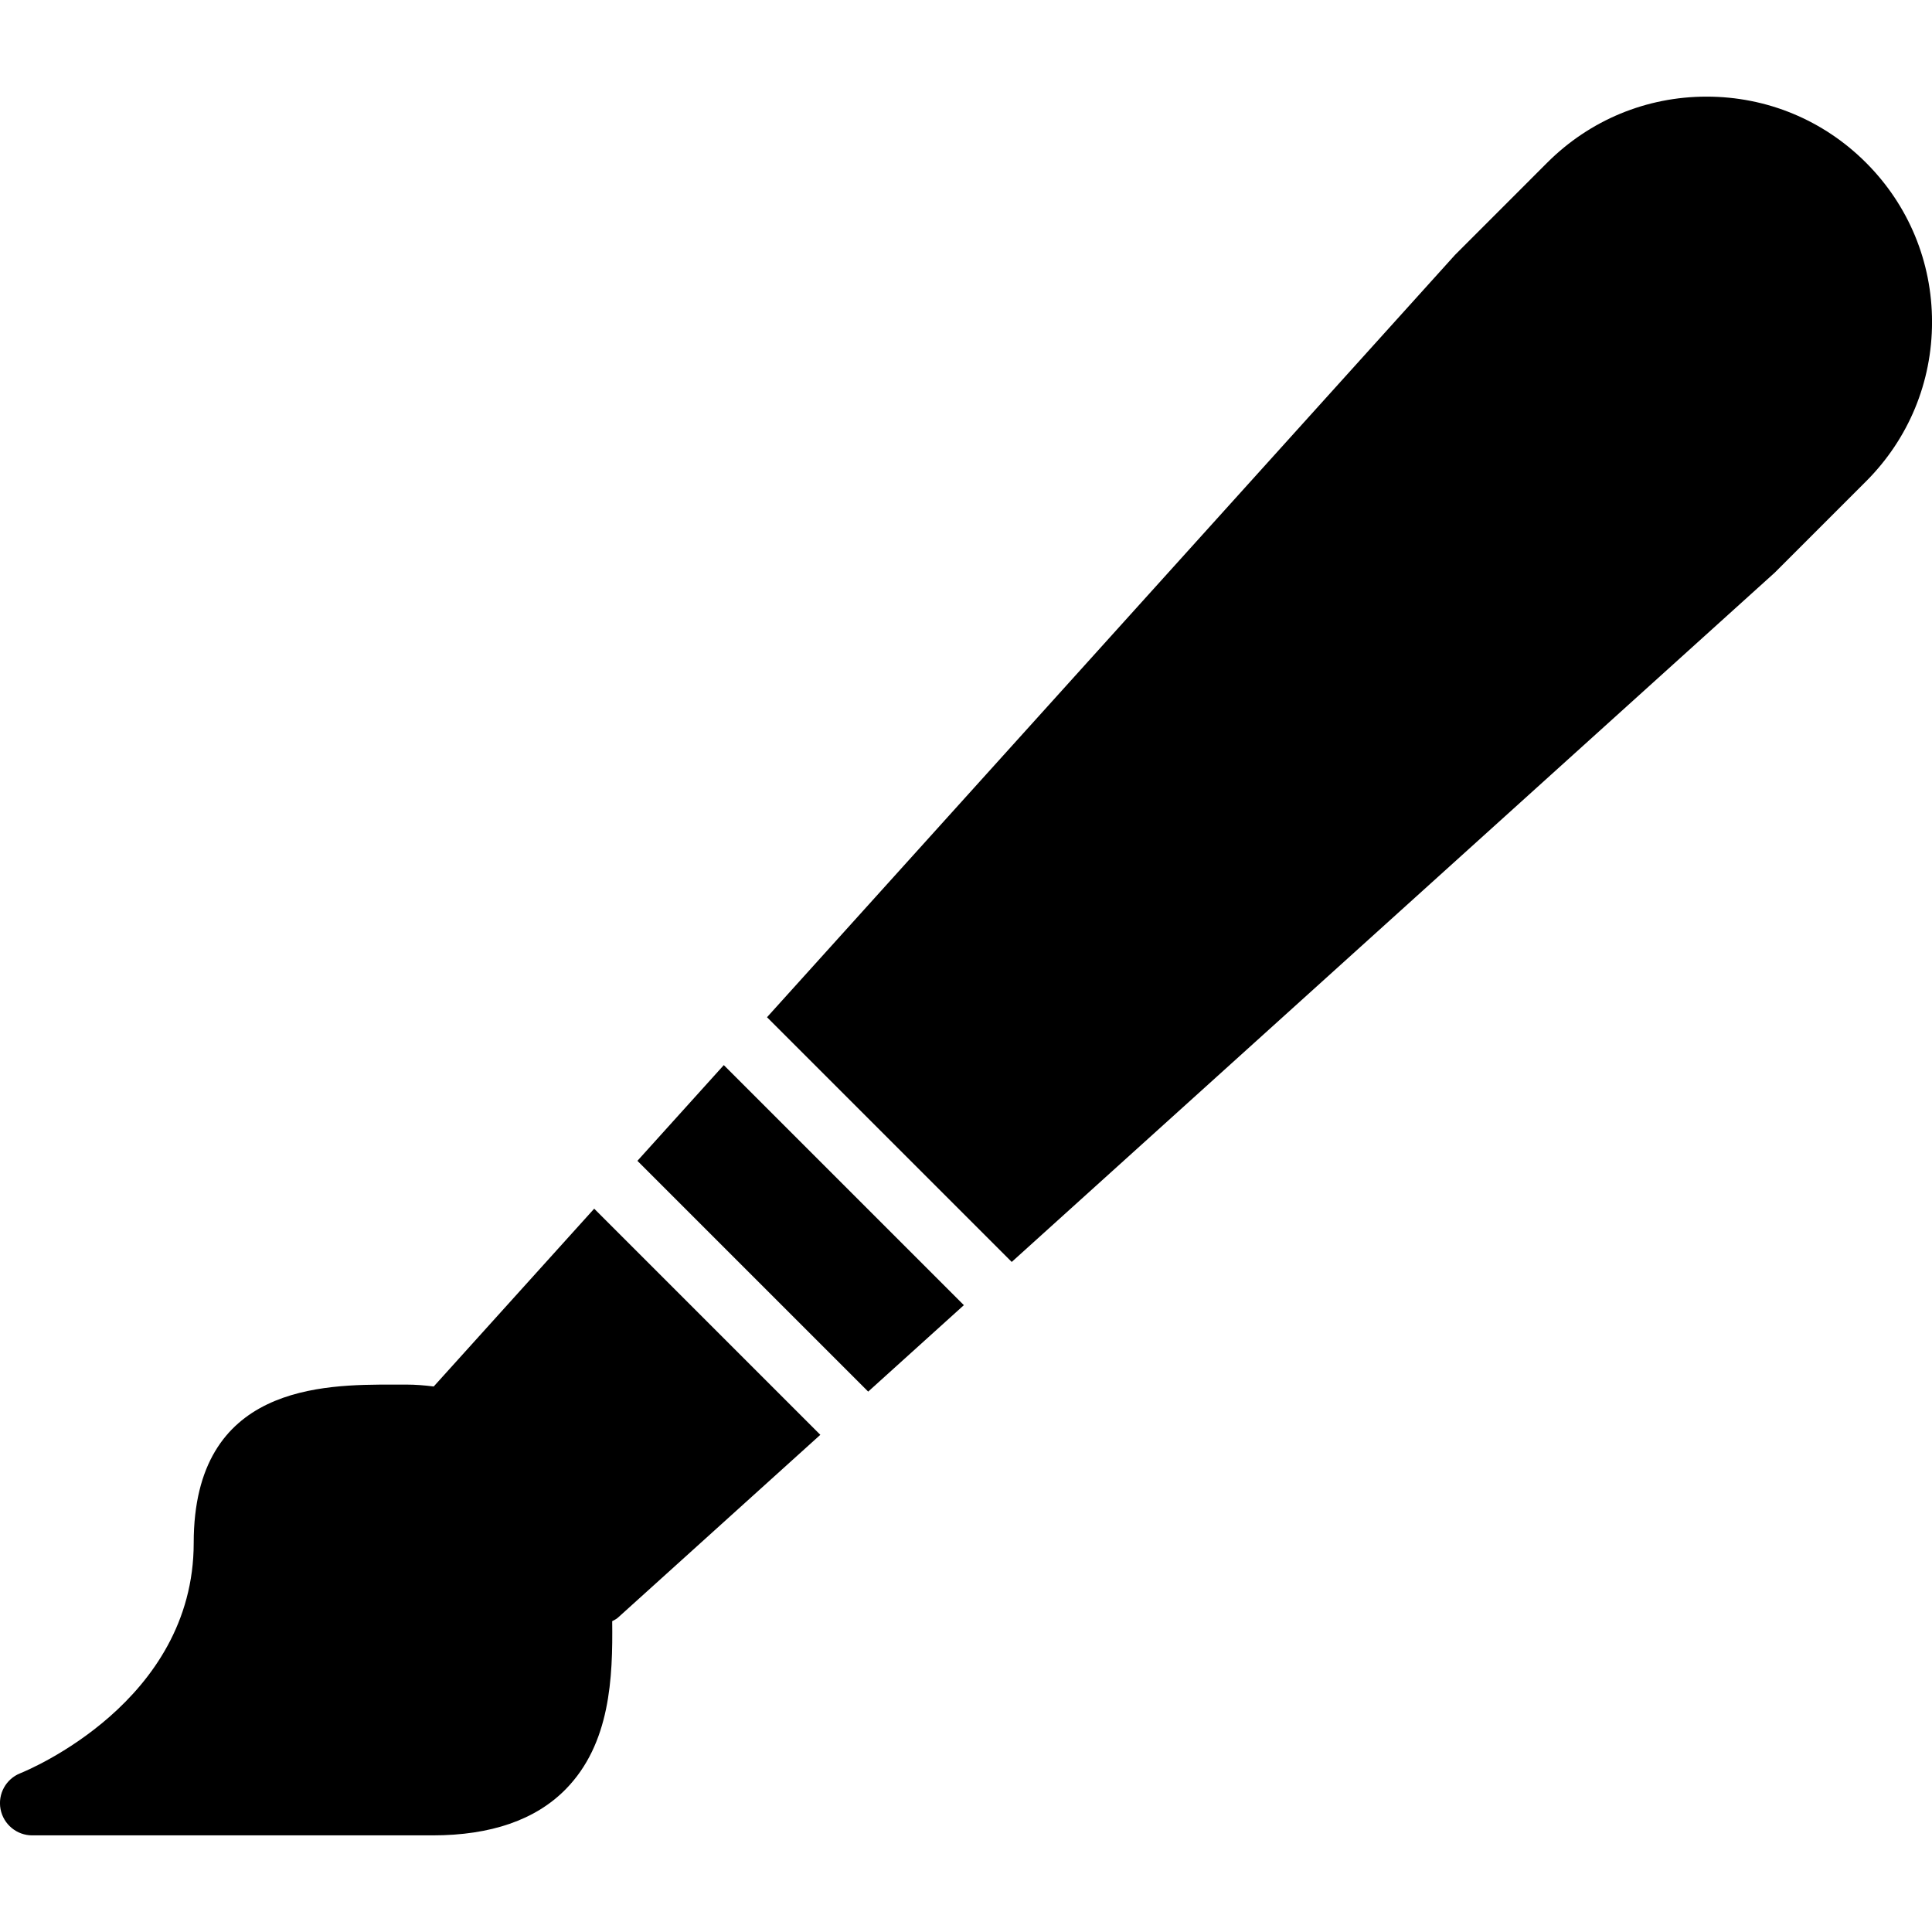
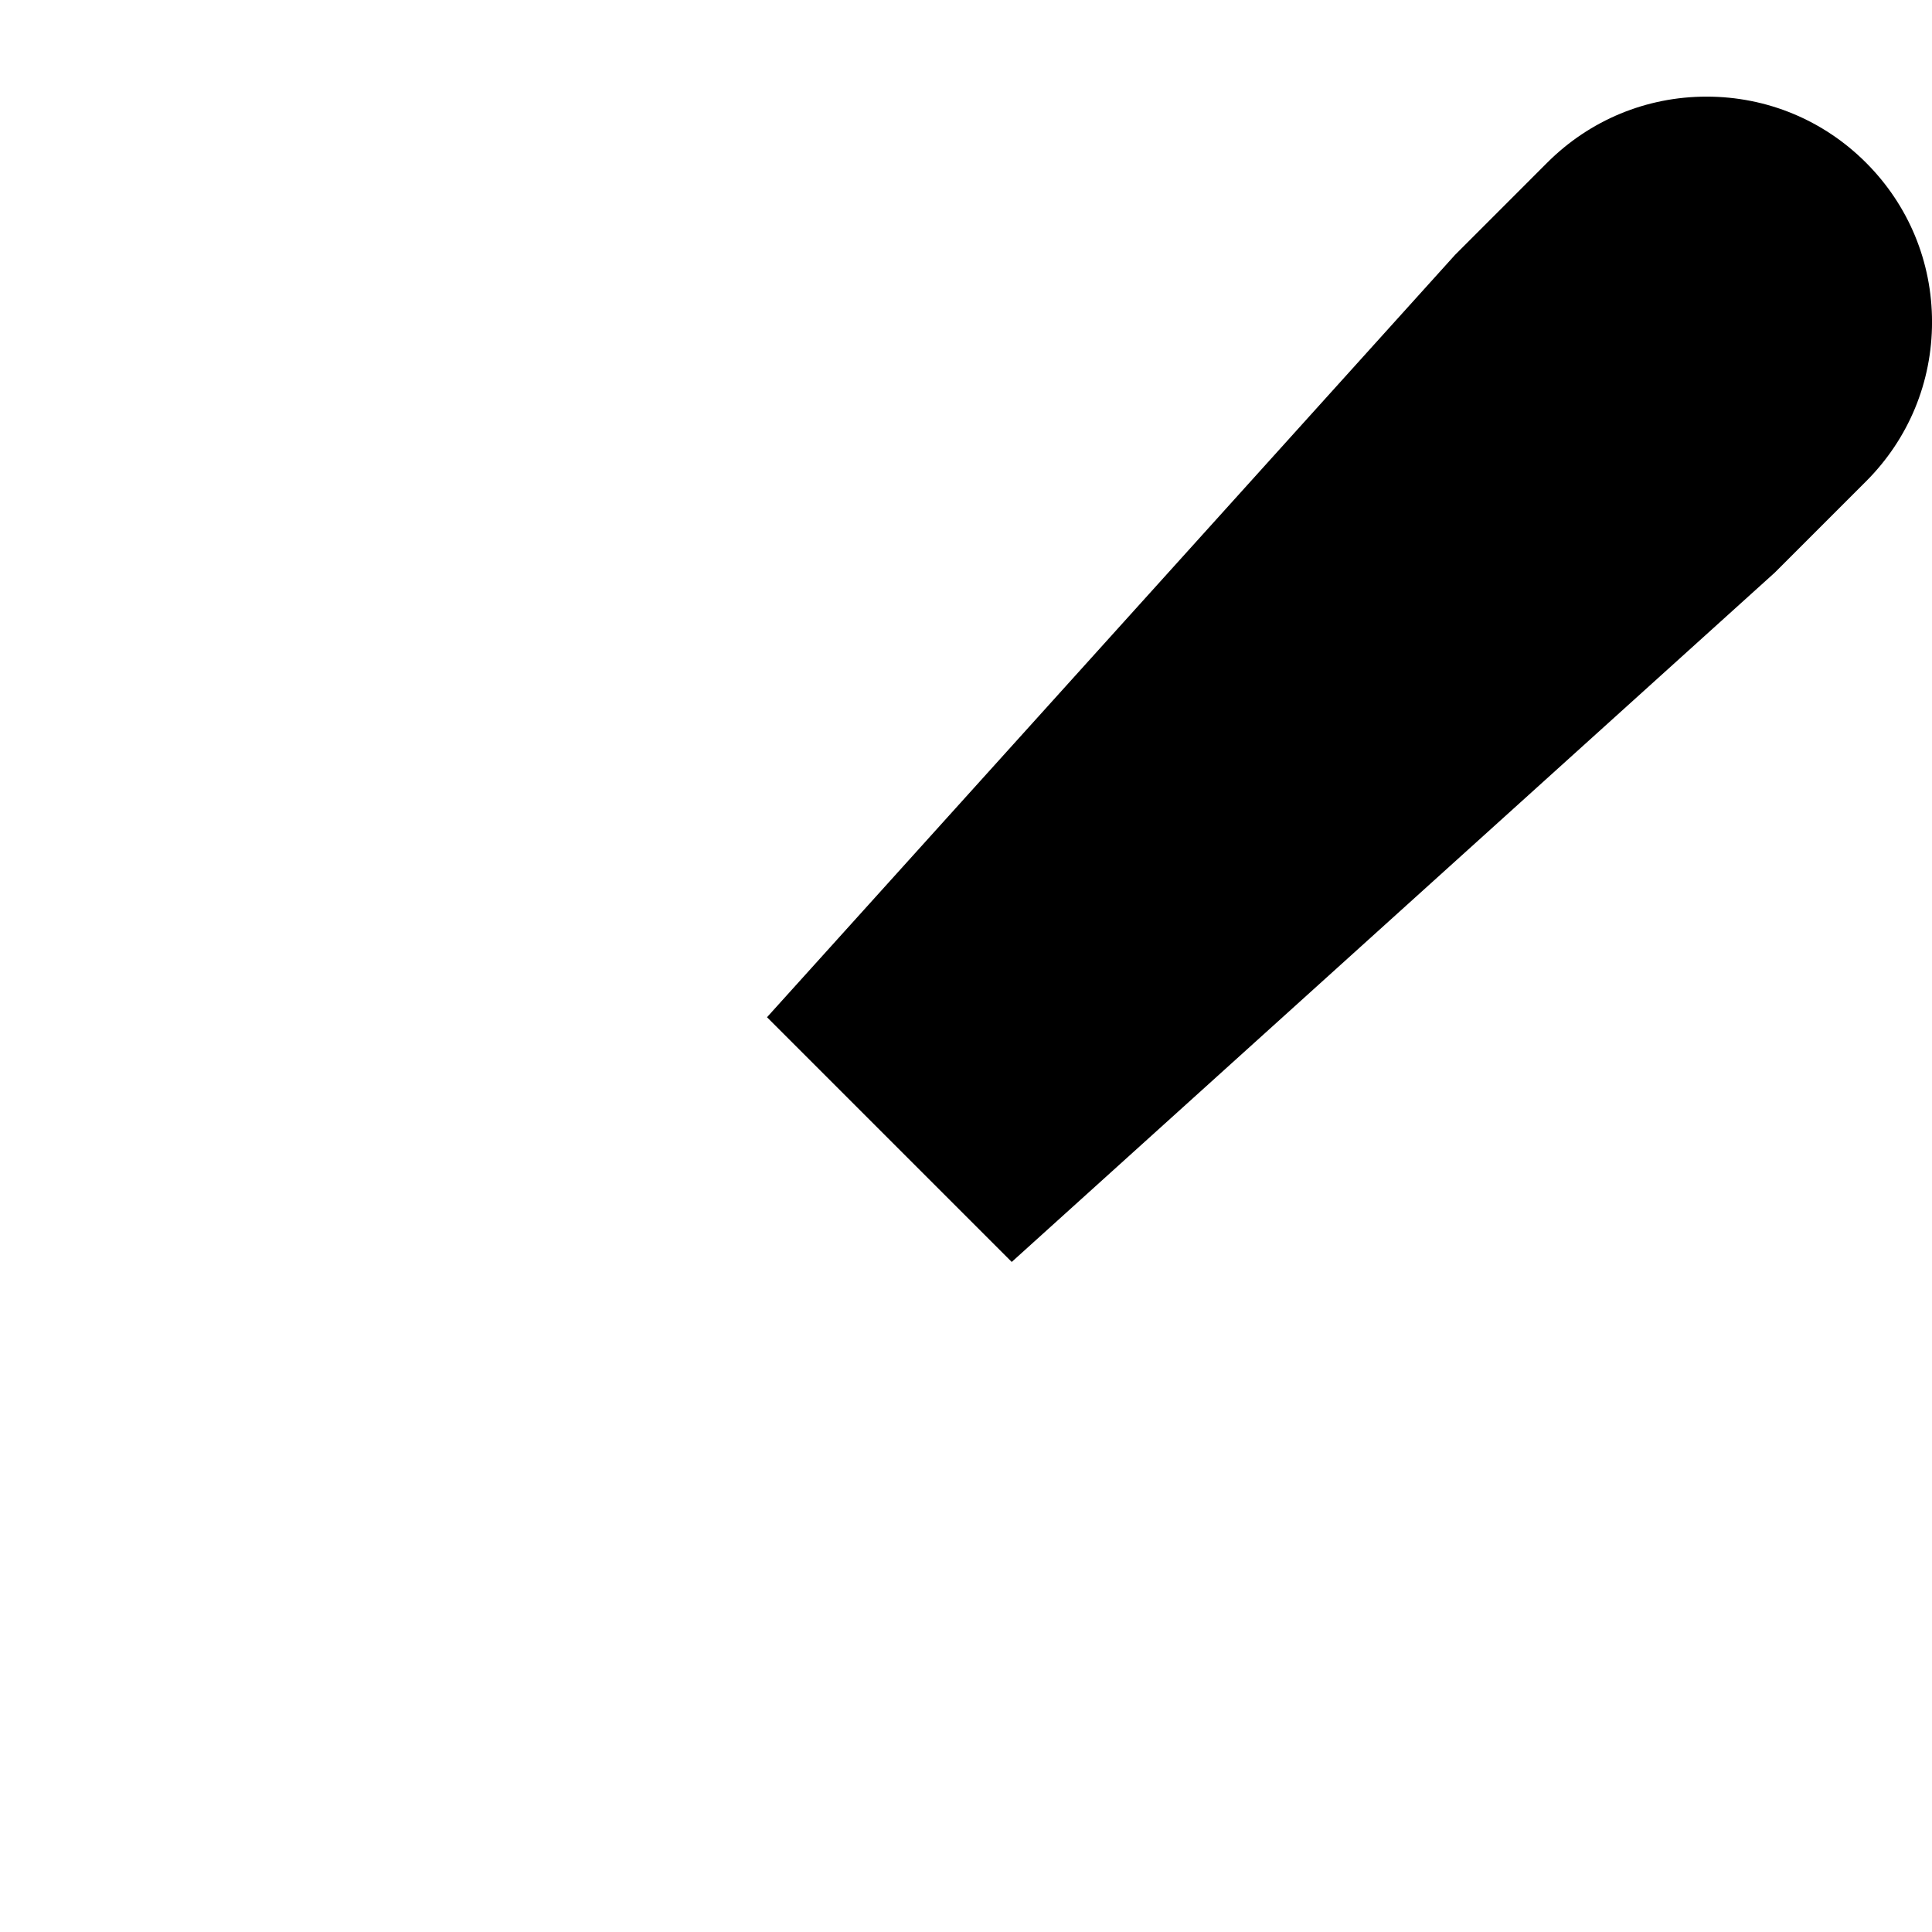
<svg xmlns="http://www.w3.org/2000/svg" version="1.1" id="Capa_1" x="0px" y="0px" viewBox="0 0 60.002 60.002" style="enable-background:new 0 0 60.002 60.002;" xml:space="preserve">
  <g>
    <path d="M57.952,5.052c-1.322-1.322-3.08-2.051-4.95-2.051s-3.627,0.729-4.95,2.051l-2.864,2.865L23.821,31.592l7.6,7.6   l23.703-21.413l2.829-2.829c1.322-1.322,2.05-3.079,2.05-4.949S59.274,6.374,57.952,5.052z" />
-     <polygon points="19.796,36.052 26.963,43.219 29.935,40.534 22.479,33.079  " />
-     <path d="M13.47,43.06c-0.279-0.035-0.562-0.059-0.853-0.059h-0.415c-2.162,0-6.186,0-6.186,4.917c0,4.942-5.166,7.065-5.384,7.153   c-0.447,0.176-0.705,0.645-0.615,1.116S0.52,57.001,1,57.001h12.437c1.807,0,3.196-0.481,4.13-1.431   c1.391-1.415,1.467-3.467,1.446-5.221c0.059-0.034,0.121-0.059,0.174-0.106l6.29-5.682l-7.023-7.023L13.47,43.06z" />
  </g>
  <g>
</g>
  <g>
</g>
  <g>
</g>
  <g>
</g>
  <g>
</g>
  <g>
</g>
  <g>
</g>
  <g>
</g>
  <g>
</g>
  <g>
</g>
  <g>
</g>
  <g>
</g>
  <g>
</g>
  <g>
</g>
  <g>
</g>
</svg>